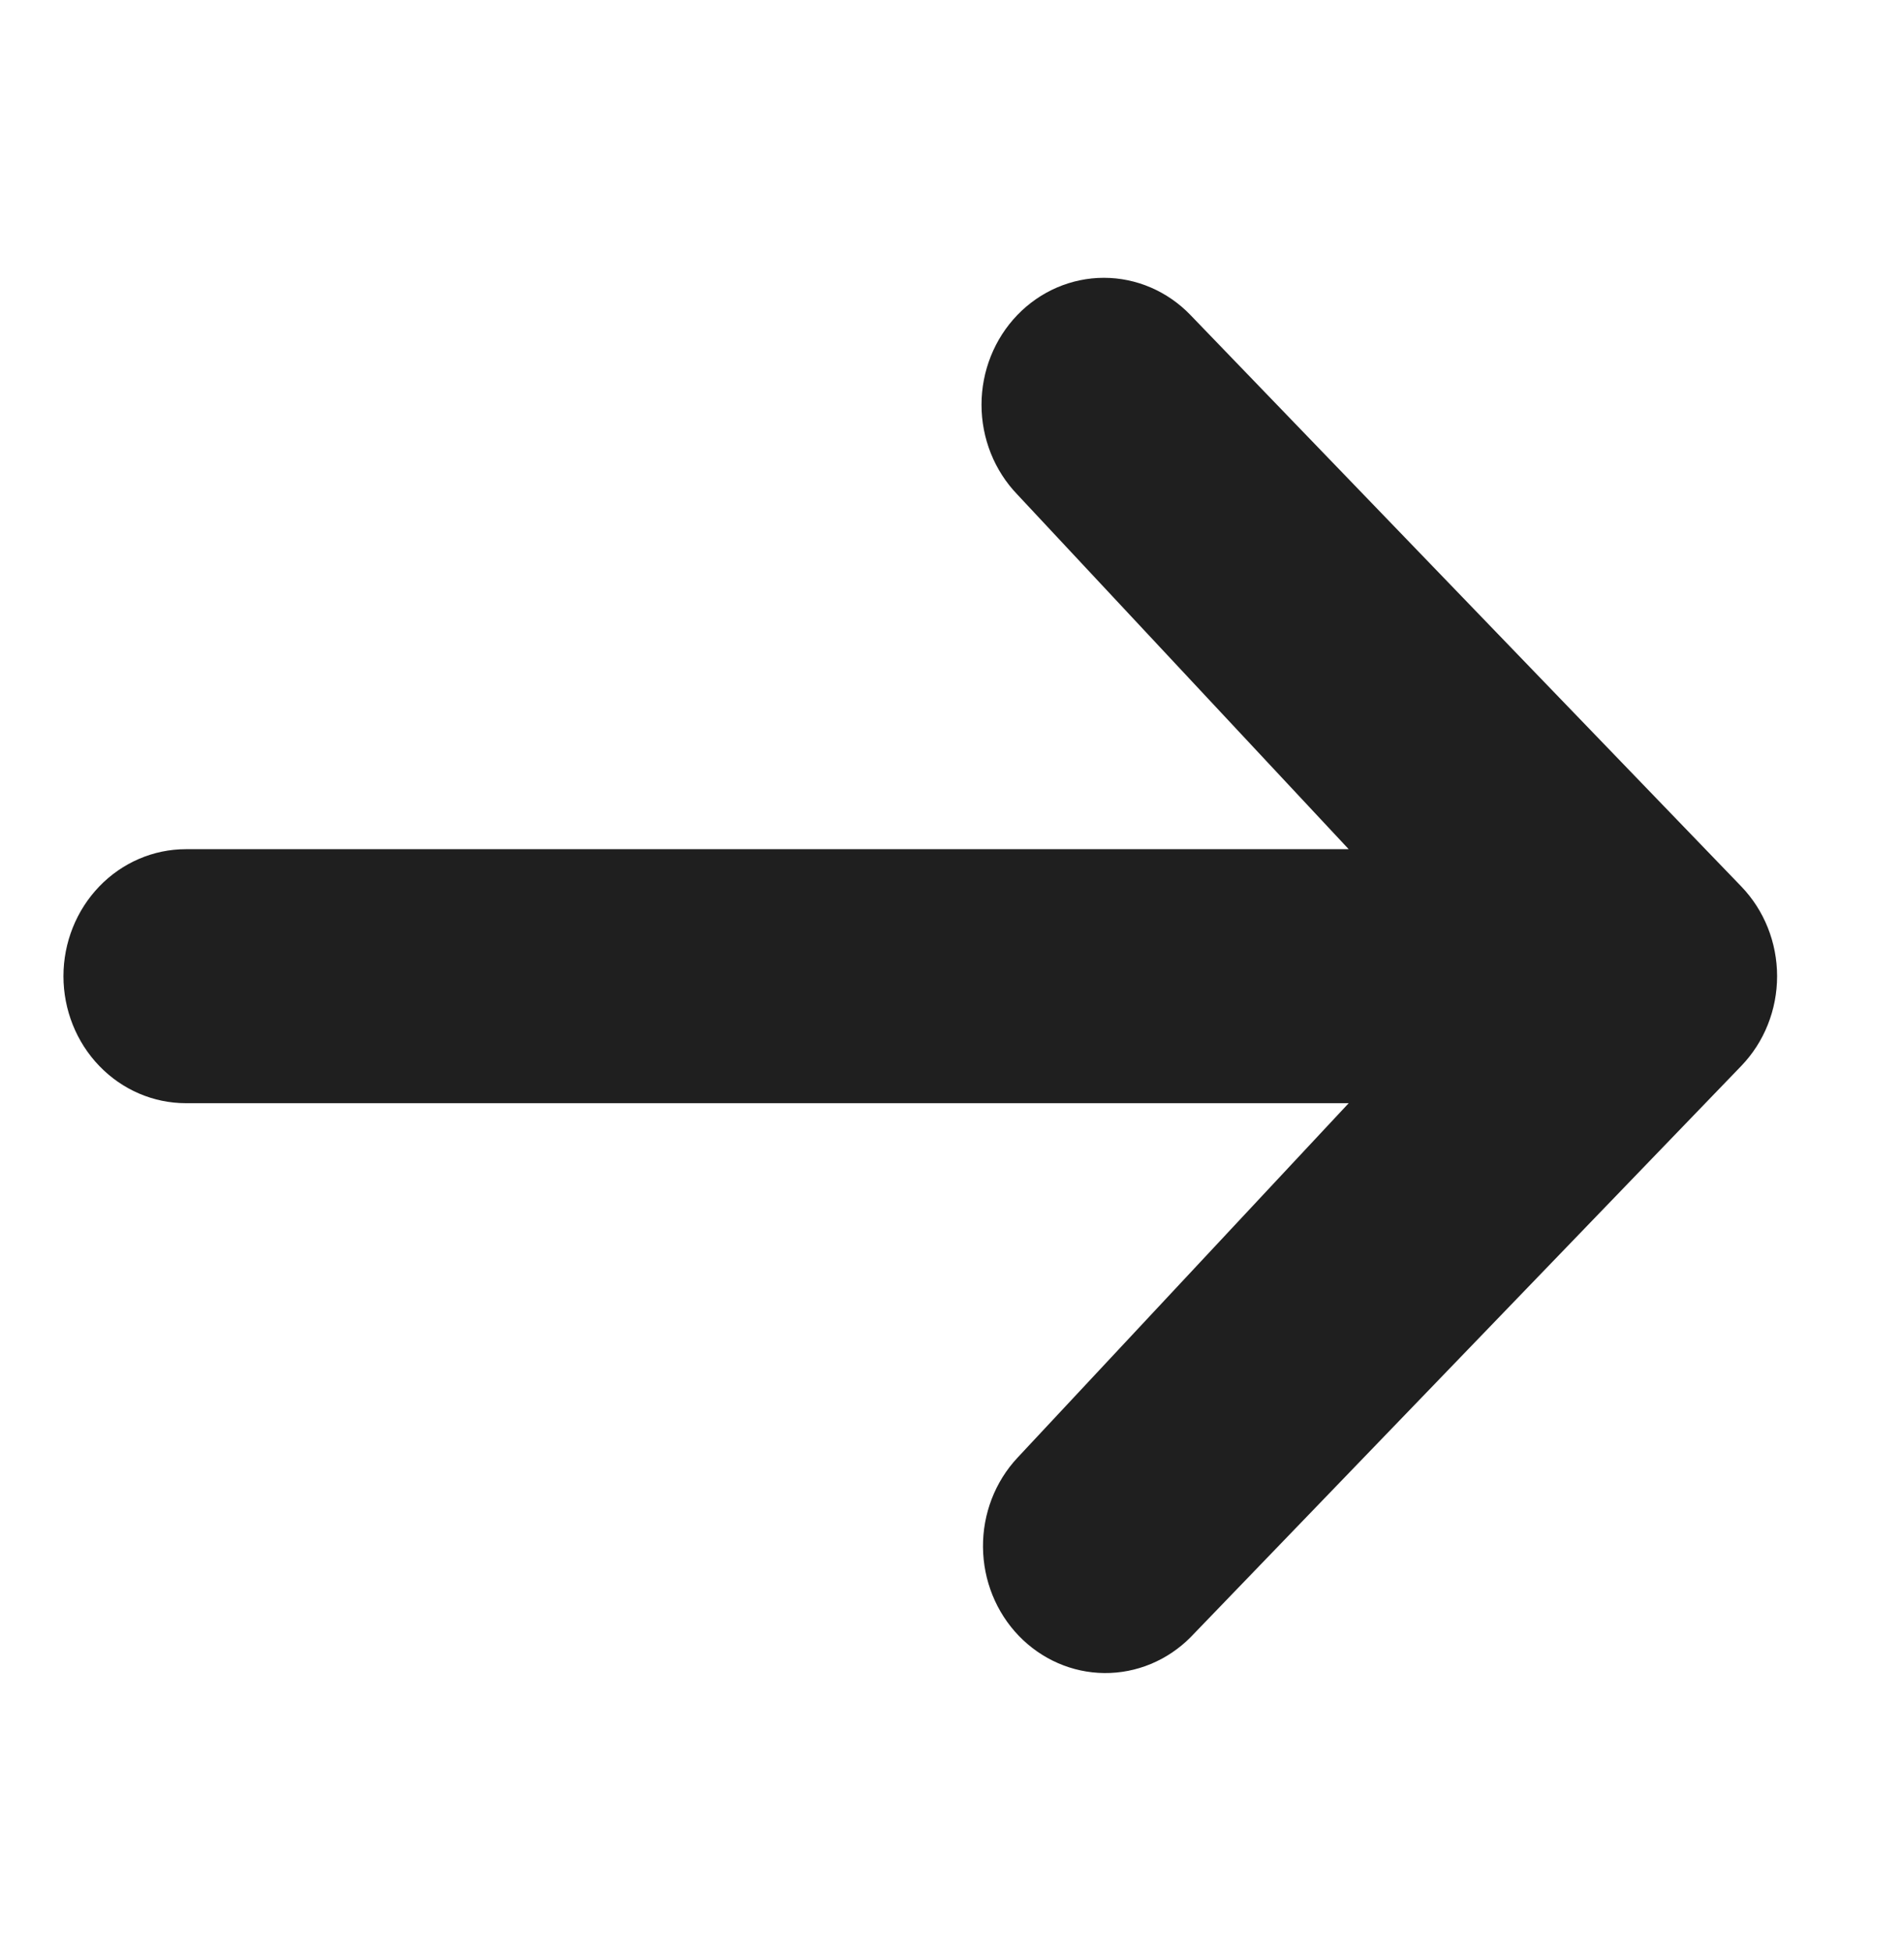
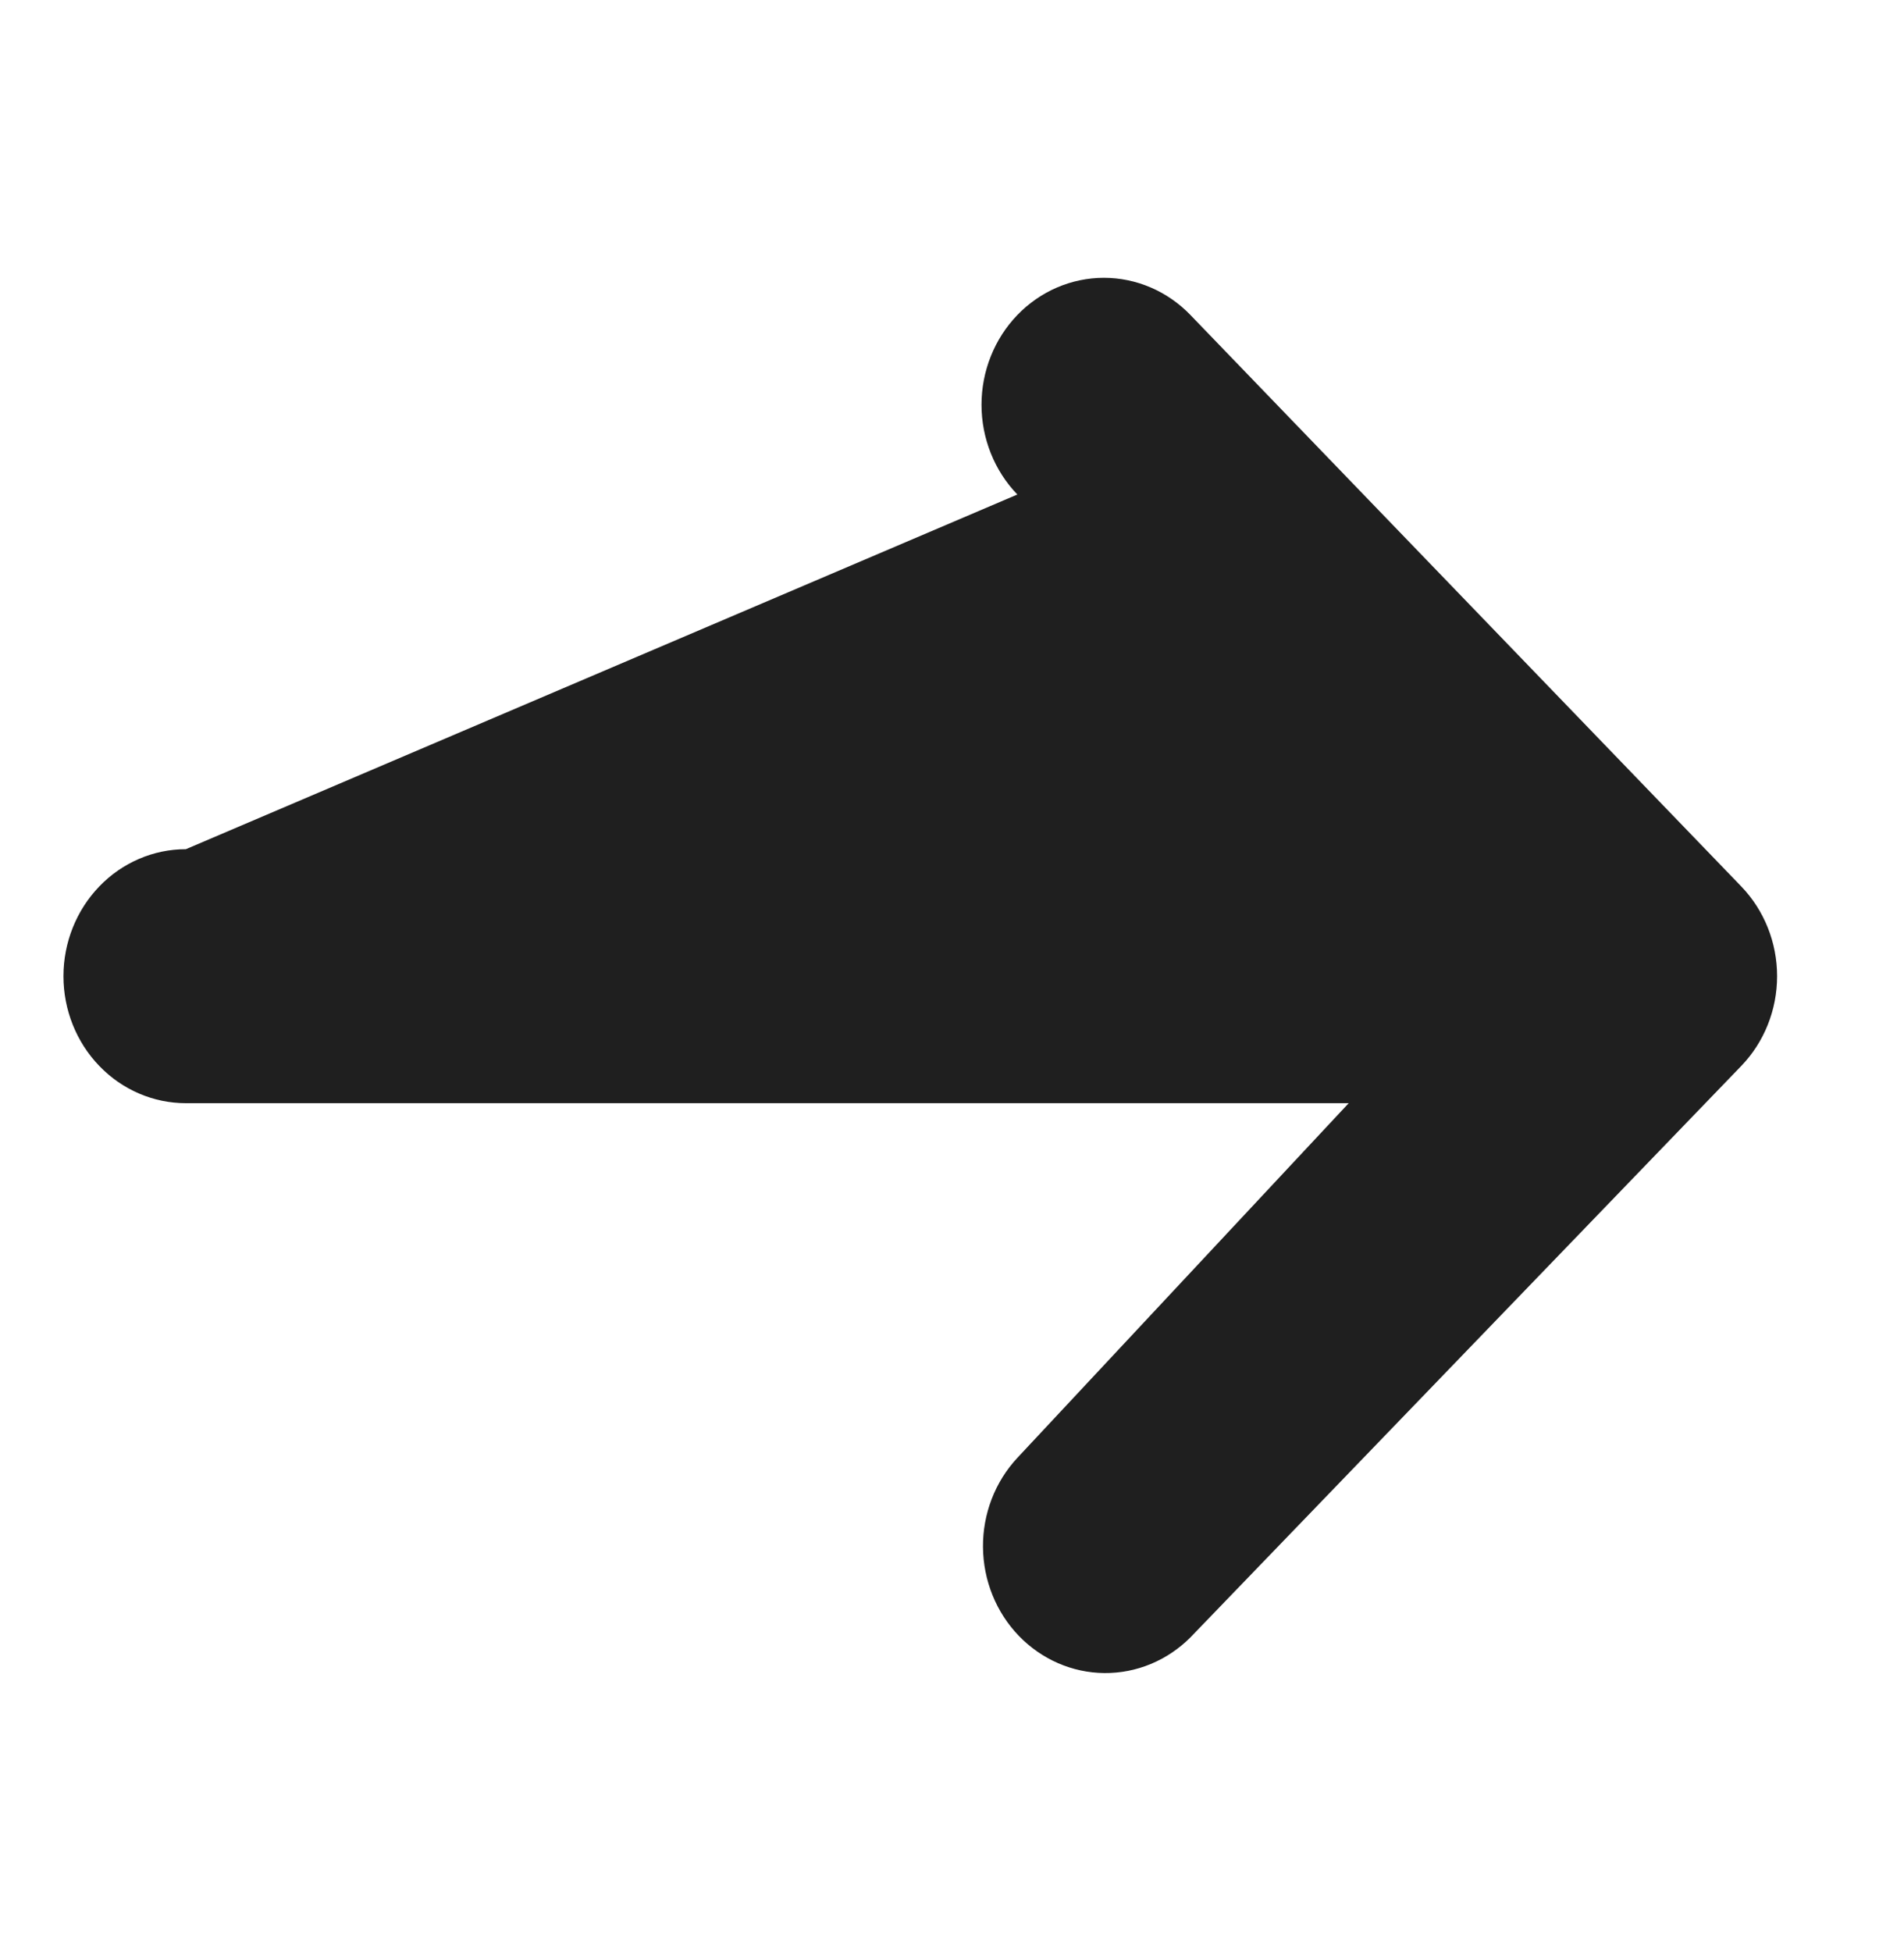
<svg xmlns="http://www.w3.org/2000/svg" width="40" height="41" viewBox="0 0 40 41" fill="none">
-   <path d="M21.373 6.615C21.855 6.115 22.509 5.834 23.191 5.834C23.873 5.834 24.527 6.115 25.009 6.615L36.581 18.615C37.063 19.115 37.334 19.793 37.334 20.5C37.334 21.207 37.063 21.885 36.581 22.385L25.009 34.385C24.524 34.871 23.875 35.14 23.2 35.134C22.526 35.128 21.881 34.847 21.404 34.353C20.927 33.858 20.657 33.19 20.651 32.49C20.645 31.791 20.904 31.118 21.373 30.615L28.334 23.167H3.905C3.223 23.167 2.569 22.886 2.087 22.386C1.604 21.886 1.333 21.207 1.333 20.5C1.333 19.793 1.604 19.115 2.087 18.614C2.569 18.114 3.223 17.833 3.905 17.833H28.334L21.373 10.385C20.891 9.885 20.62 9.207 20.62 8.5C20.62 7.793 20.891 7.115 21.373 6.615Z" fill="#1F1F1F" />
+   <path d="M21.373 6.615C21.855 6.115 22.509 5.834 23.191 5.834C23.873 5.834 24.527 6.115 25.009 6.615L36.581 18.615C37.063 19.115 37.334 19.793 37.334 20.5C37.334 21.207 37.063 21.885 36.581 22.385L25.009 34.385C24.524 34.871 23.875 35.14 23.2 35.134C22.526 35.128 21.881 34.847 21.404 34.353C20.927 33.858 20.657 33.19 20.651 32.49C20.645 31.791 20.904 31.118 21.373 30.615L28.334 23.167H3.905C3.223 23.167 2.569 22.886 2.087 22.386C1.604 21.886 1.333 21.207 1.333 20.5C1.333 19.793 1.604 19.115 2.087 18.614C2.569 18.114 3.223 17.833 3.905 17.833L21.373 10.385C20.891 9.885 20.62 9.207 20.62 8.5C20.62 7.793 20.891 7.115 21.373 6.615Z" fill="#1F1F1F" />
</svg>